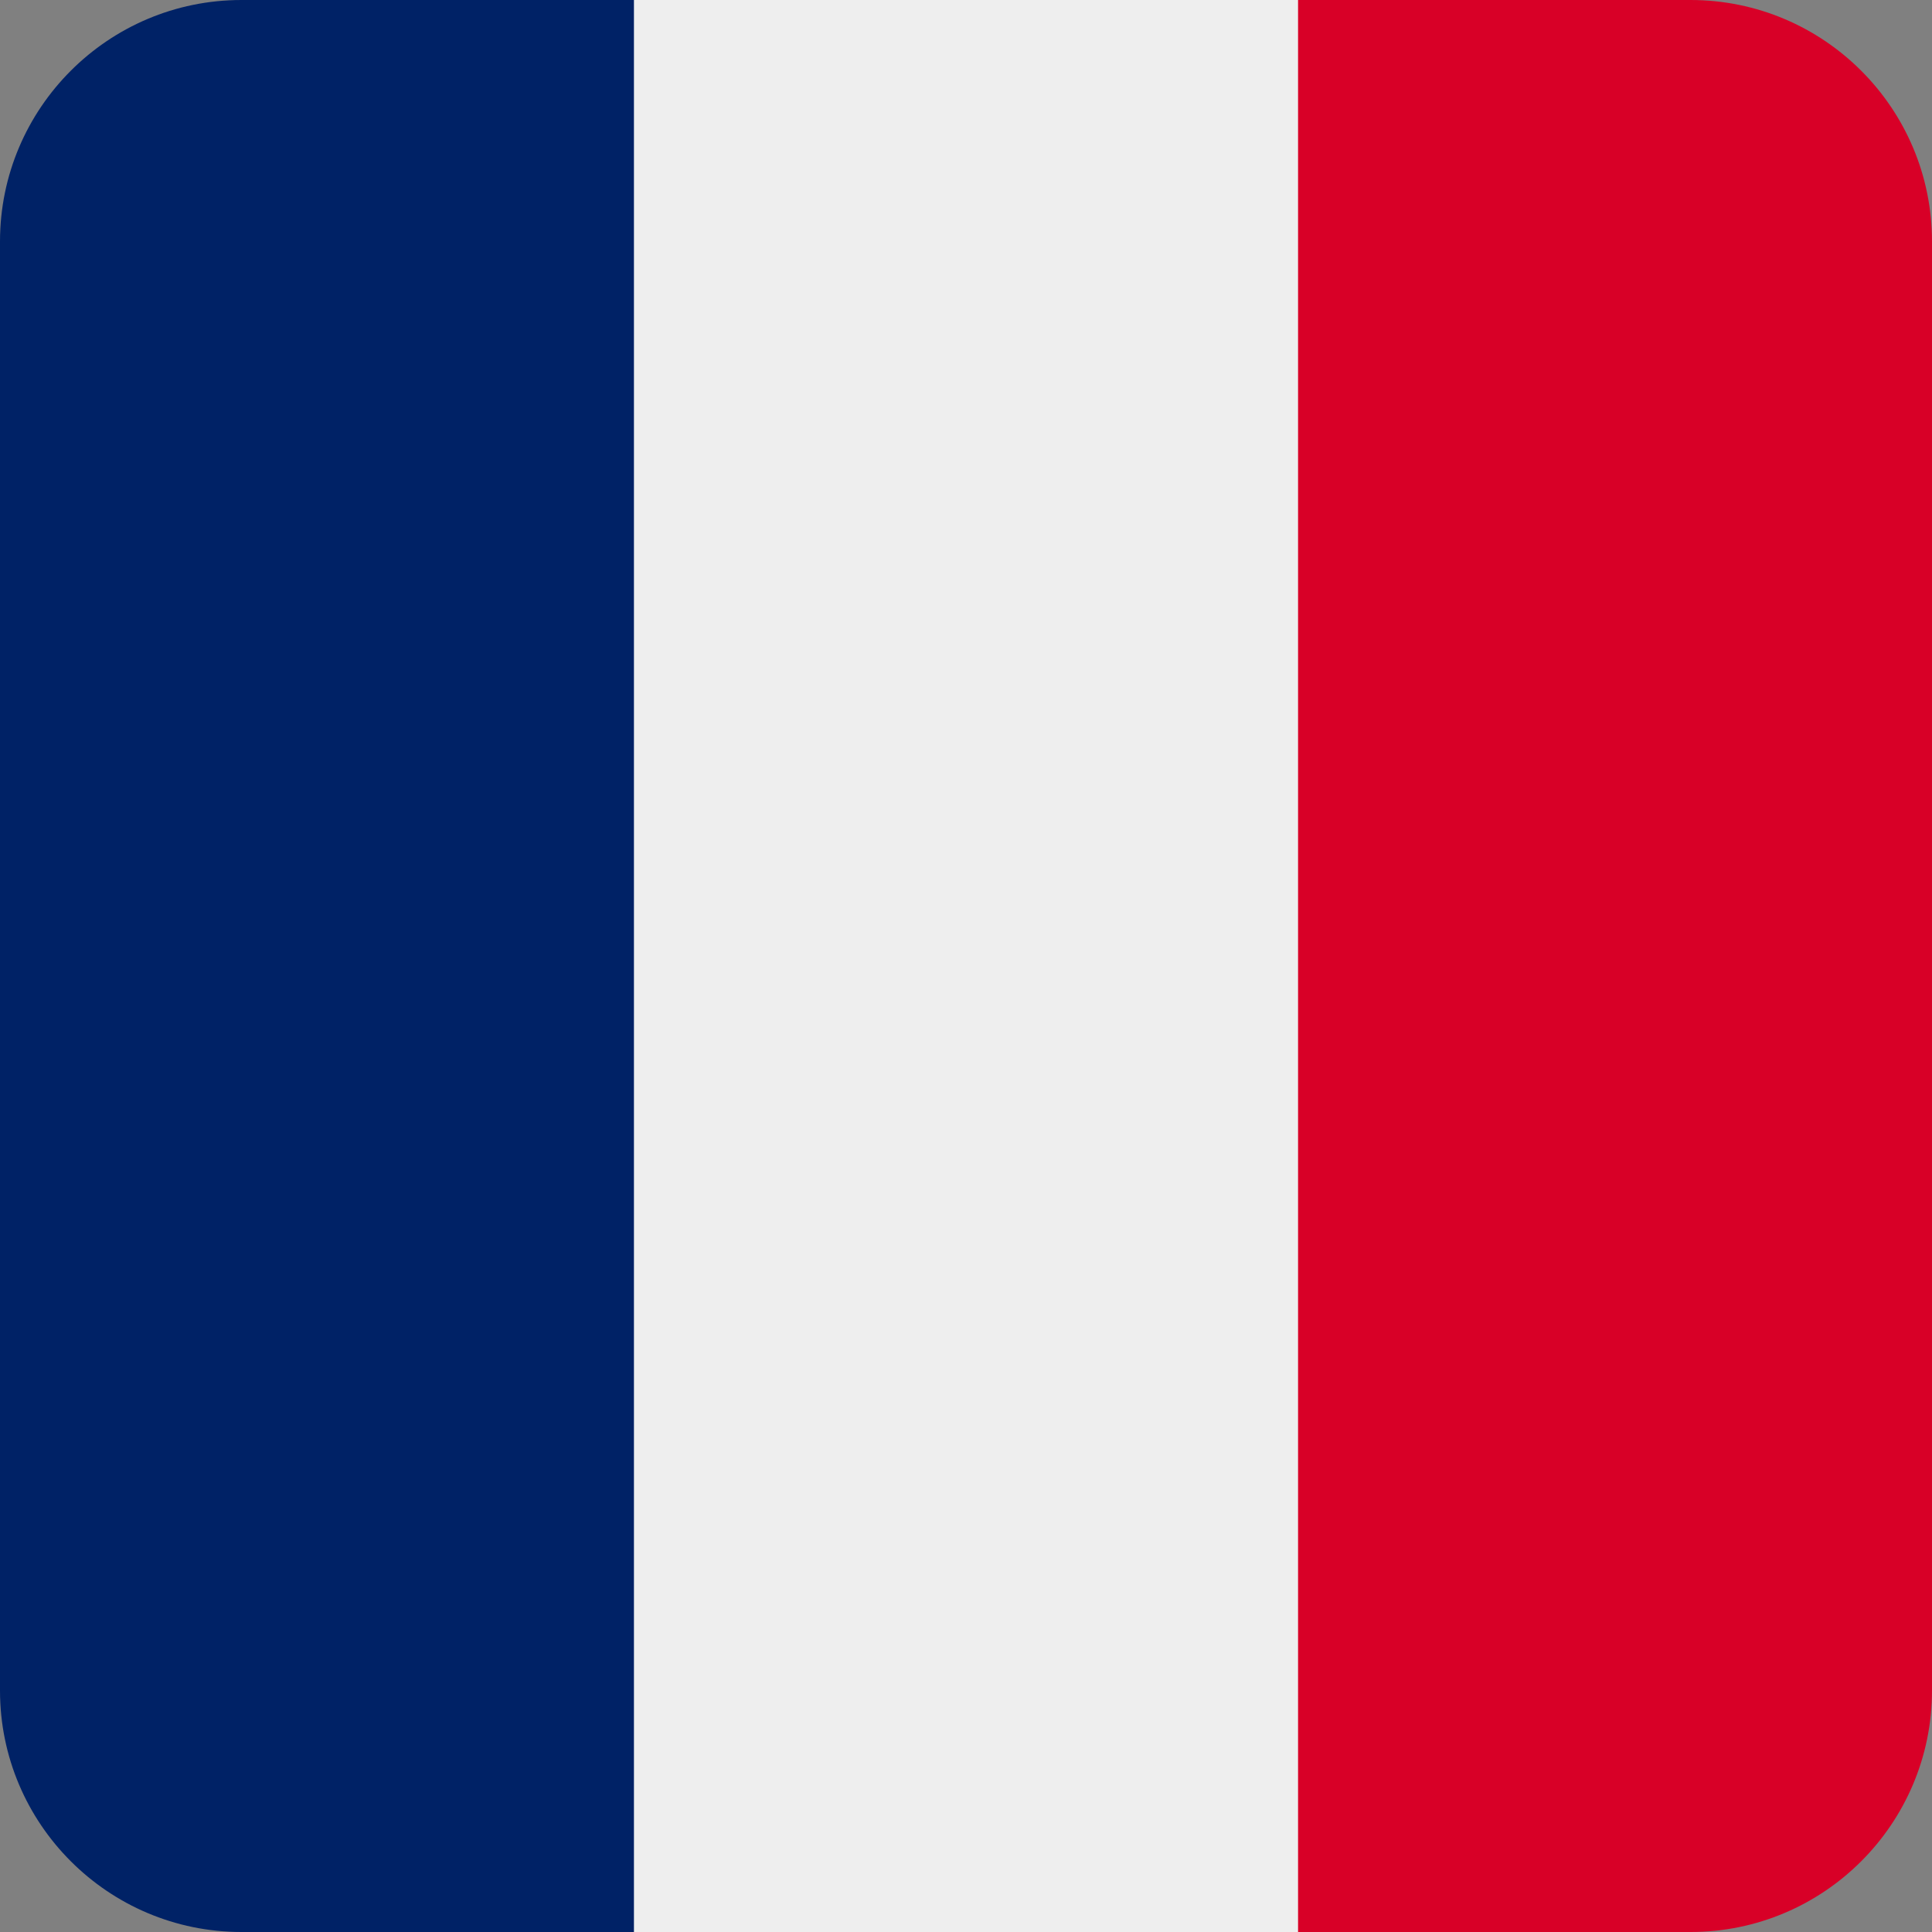
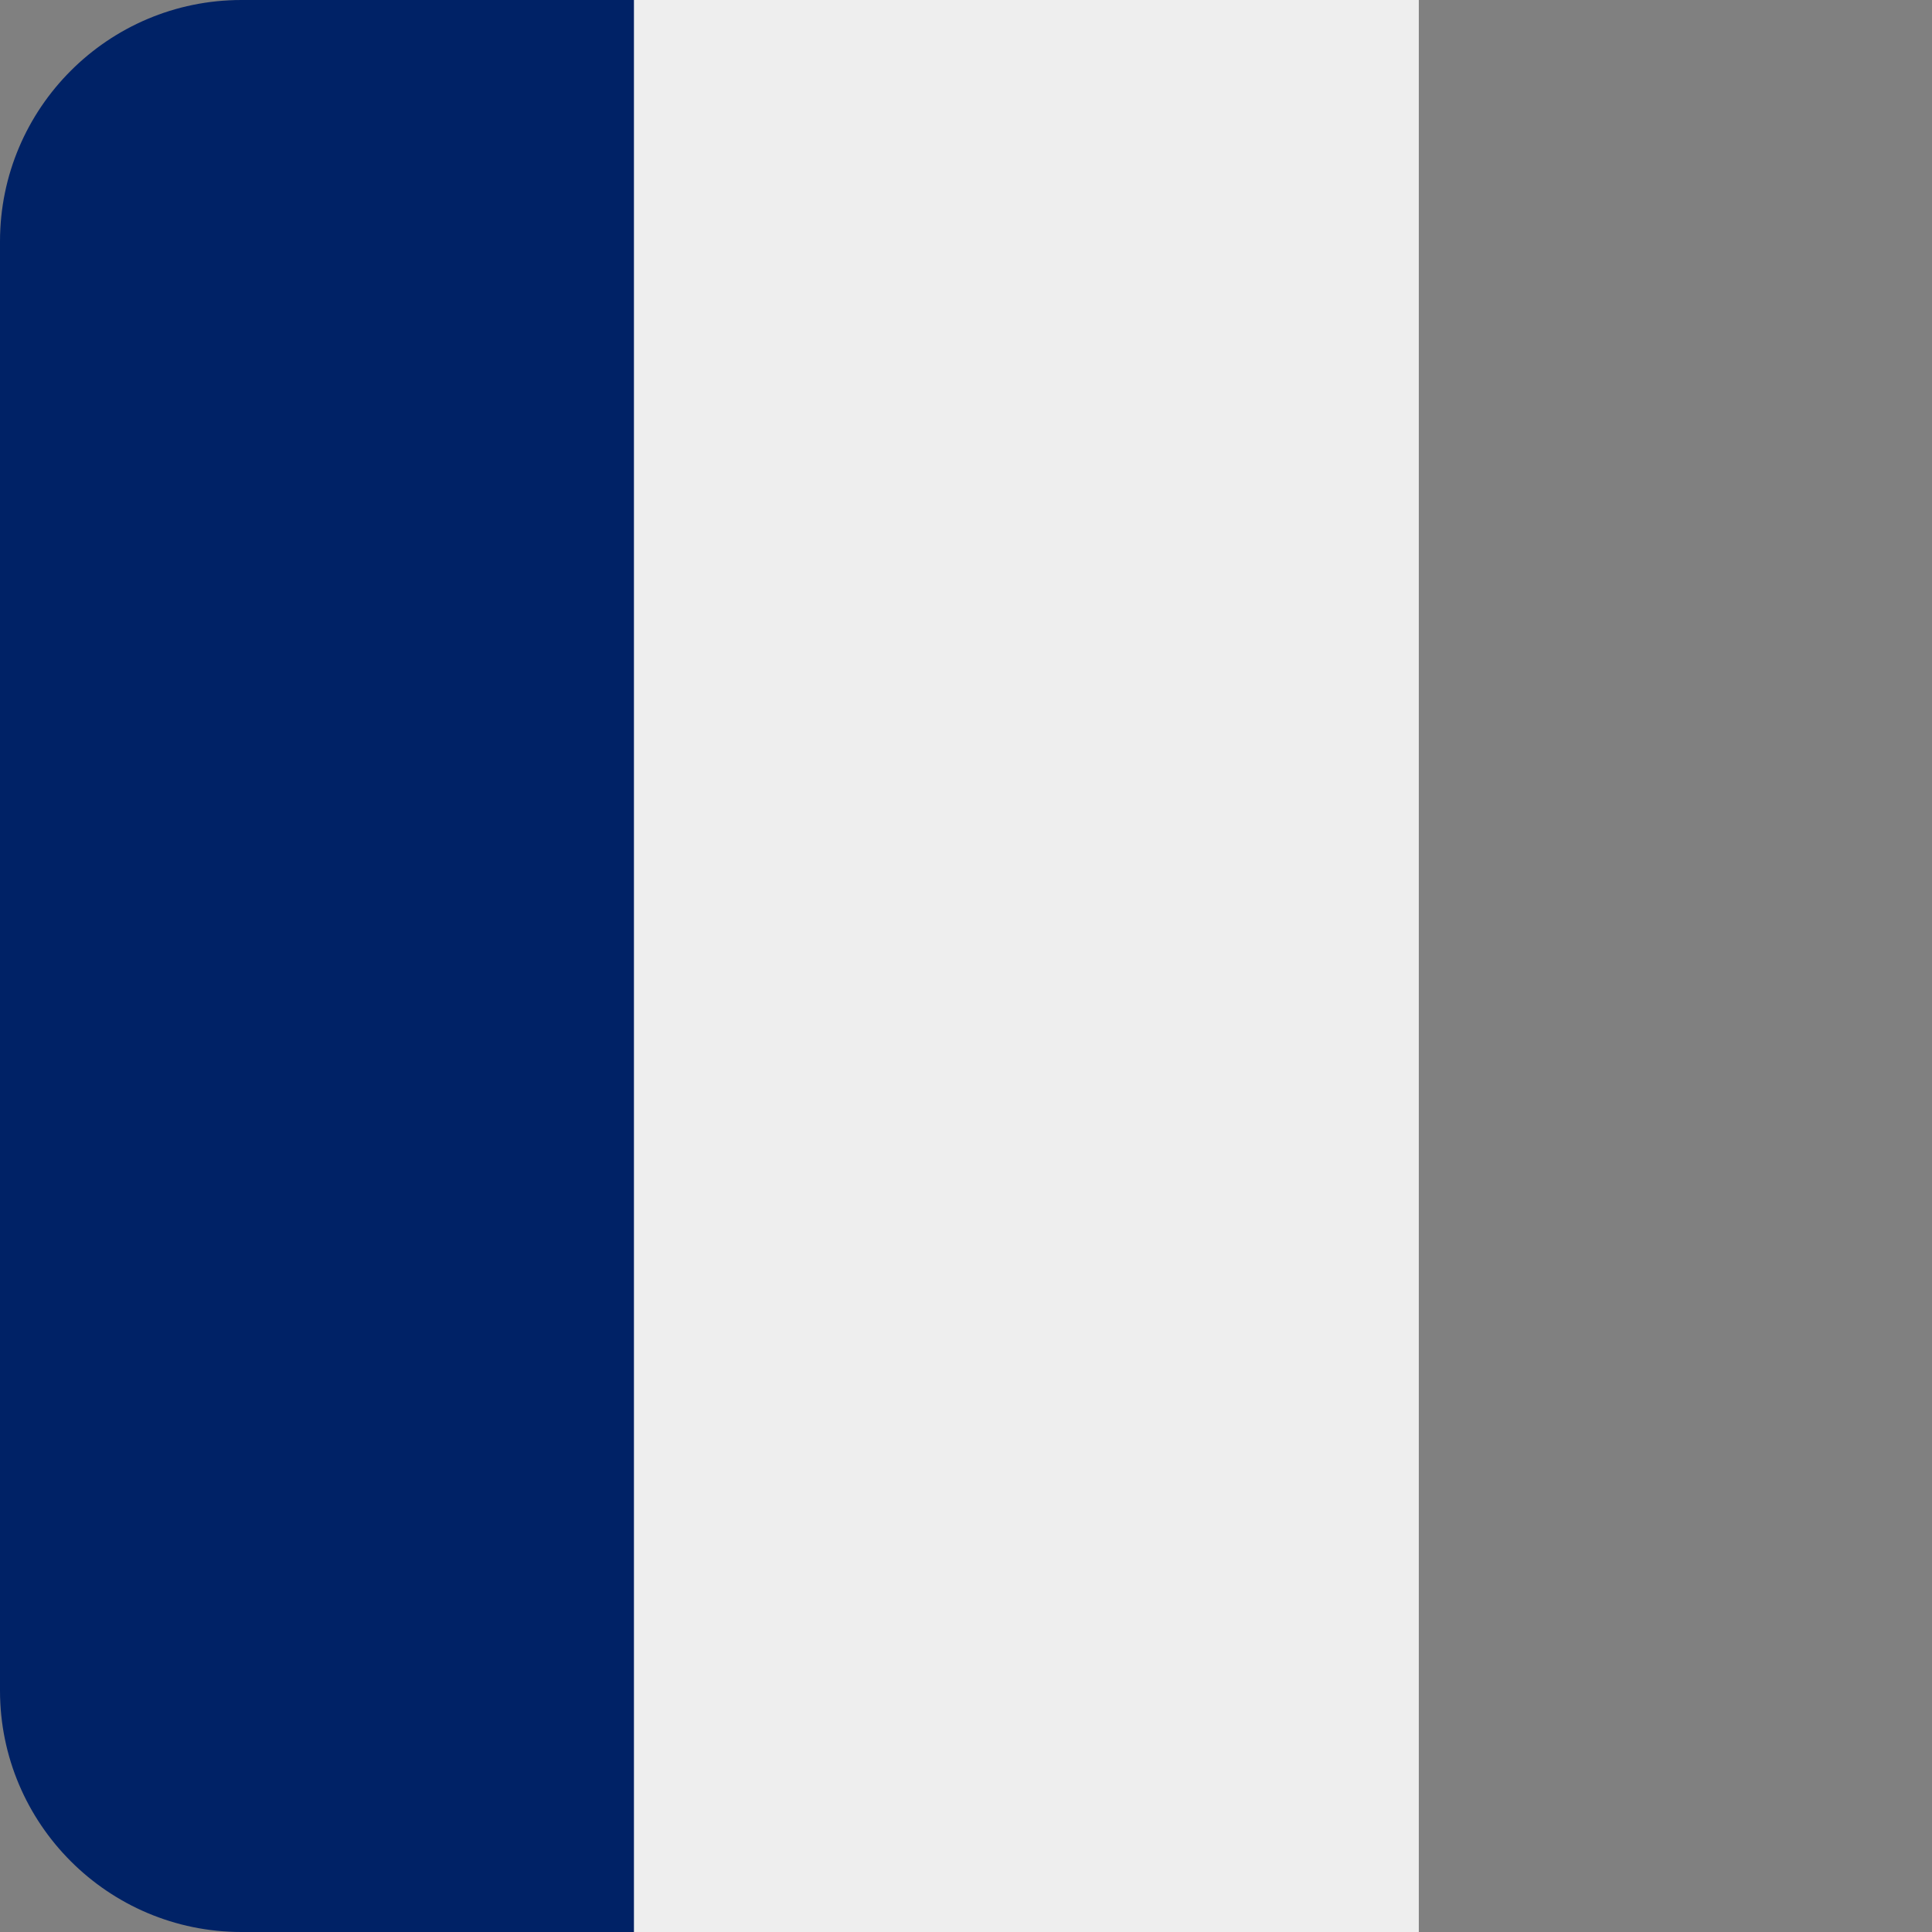
<svg xmlns="http://www.w3.org/2000/svg" width="24px" height="24px" viewBox="0 0 24 24" version="1.1">
  <rect x="0" y="0" width="24" height="24" fill="#808080" stroke="none" />
  <defs>
    <clipPath id="clip1">
      <path d="M 6 0 L 18 0 L 18 24 L 6 24 Z M 6 0 " />
    </clipPath>
    <clipPath id="clip2">
      <path d="M 3 0 L 21 0 C 22.656 0 24 1.344 24 3 L 24 21 C 24 22.656 22.656 24 21 24 L 3 24 C 1.344 24 0 22.656 0 21 L 0 3 C 0 1.344 1.344 0 3 0 Z M 3 0 " />
    </clipPath>
    <clipPath id="clip3">
      <path d="M 0 0 L 8 0 L 8 24 L 0 24 Z M 0 0 " />
    </clipPath>
    <clipPath id="clip4">
      <path d="M 3 0 L 21 0 C 22.656 0 24 1.344 24 3 L 24 21 C 24 22.656 22.656 24 21 24 L 3 24 C 1.344 24 0 22.656 0 21 L 0 3 C 0 1.344 1.344 0 3 0 Z M 3 0 " />
    </clipPath>
    <clipPath id="clip5">
      <path d="M 16 0 L 24 0 L 24 24 L 16 24 Z M 16 0 " />
    </clipPath>
    <clipPath id="clip6">
-       <path d="M 3 0 L 21 0 C 22.656 0 24 1.344 24 3 L 24 21 C 24 22.656 22.656 24 21 24 L 3 24 C 1.344 24 0 22.656 0 21 L 0 3 C 0 1.344 1.344 0 3 0 Z M 3 0 " />
-     </clipPath>
+       </clipPath>
  </defs>
  <g id="surface1">
    <g clip-path="url(#clip1)" clip-rule="nonzero">
      <g clip-path="url(#clip2)" clip-rule="nonzero">
        <path style=" stroke:none;fill-rule:nonzero;fill:rgb(93.333%,93.333%,93.333%);fill-opacity:1;" d="M 17.625 0 L 17.625 24 L 6.375 24 L 6.375 0 Z M 17.625 0 " />
      </g>
    </g>
    <g clip-path="url(#clip3)" clip-rule="nonzero">
      <g clip-path="url(#clip4)" clip-rule="nonzero">
        <path style=" stroke:none;fill-rule:nonzero;fill:rgb(0%,13.333%,40%);fill-opacity:1;" d="M 7.875 0 L 7.875 24 L 0 24 L 0 0 Z M 7.875 0 " />
      </g>
    </g>
    <g clip-path="url(#clip5)" clip-rule="nonzero">
      <g clip-path="url(#clip6)" clip-rule="nonzero">
        <path style=" stroke:none;fill-rule:nonzero;fill:rgb(84.706%,0%,15.294%);fill-opacity:1;" d="M 24 0 L 24 24 L 16.125 24 L 16.125 0 Z M 24 0 " />
      </g>
    </g>
  </g>
</svg>